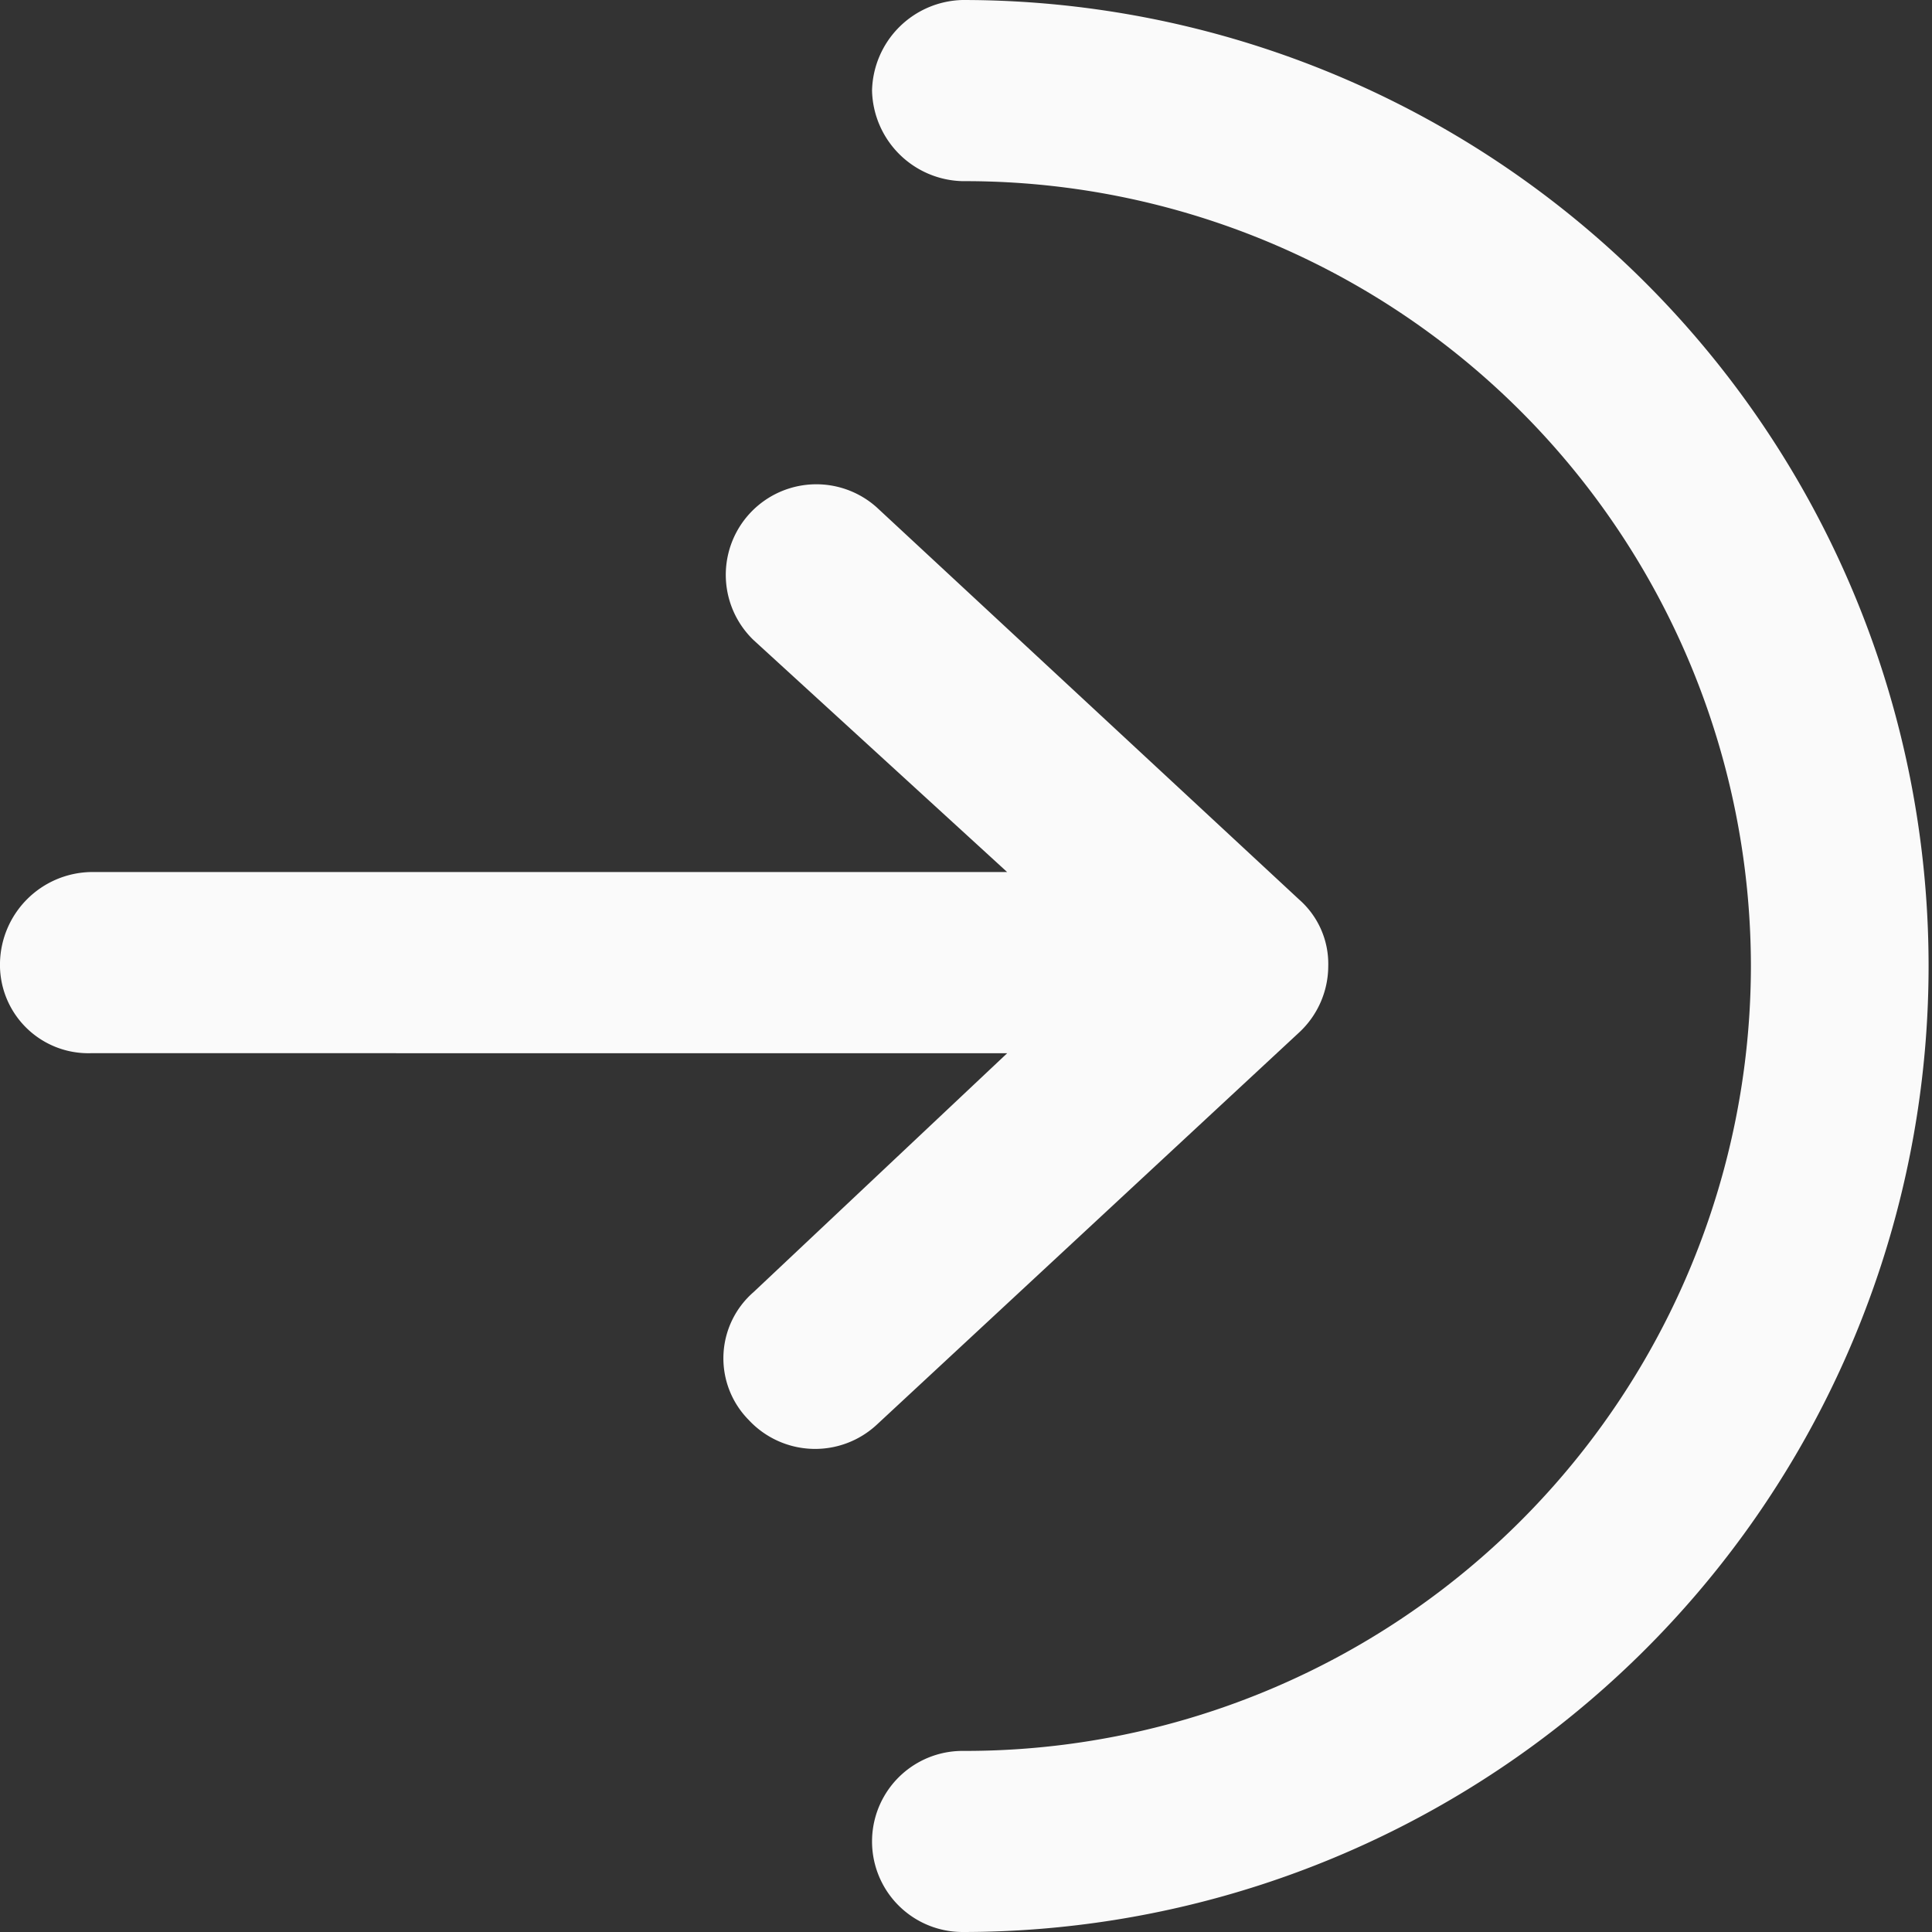
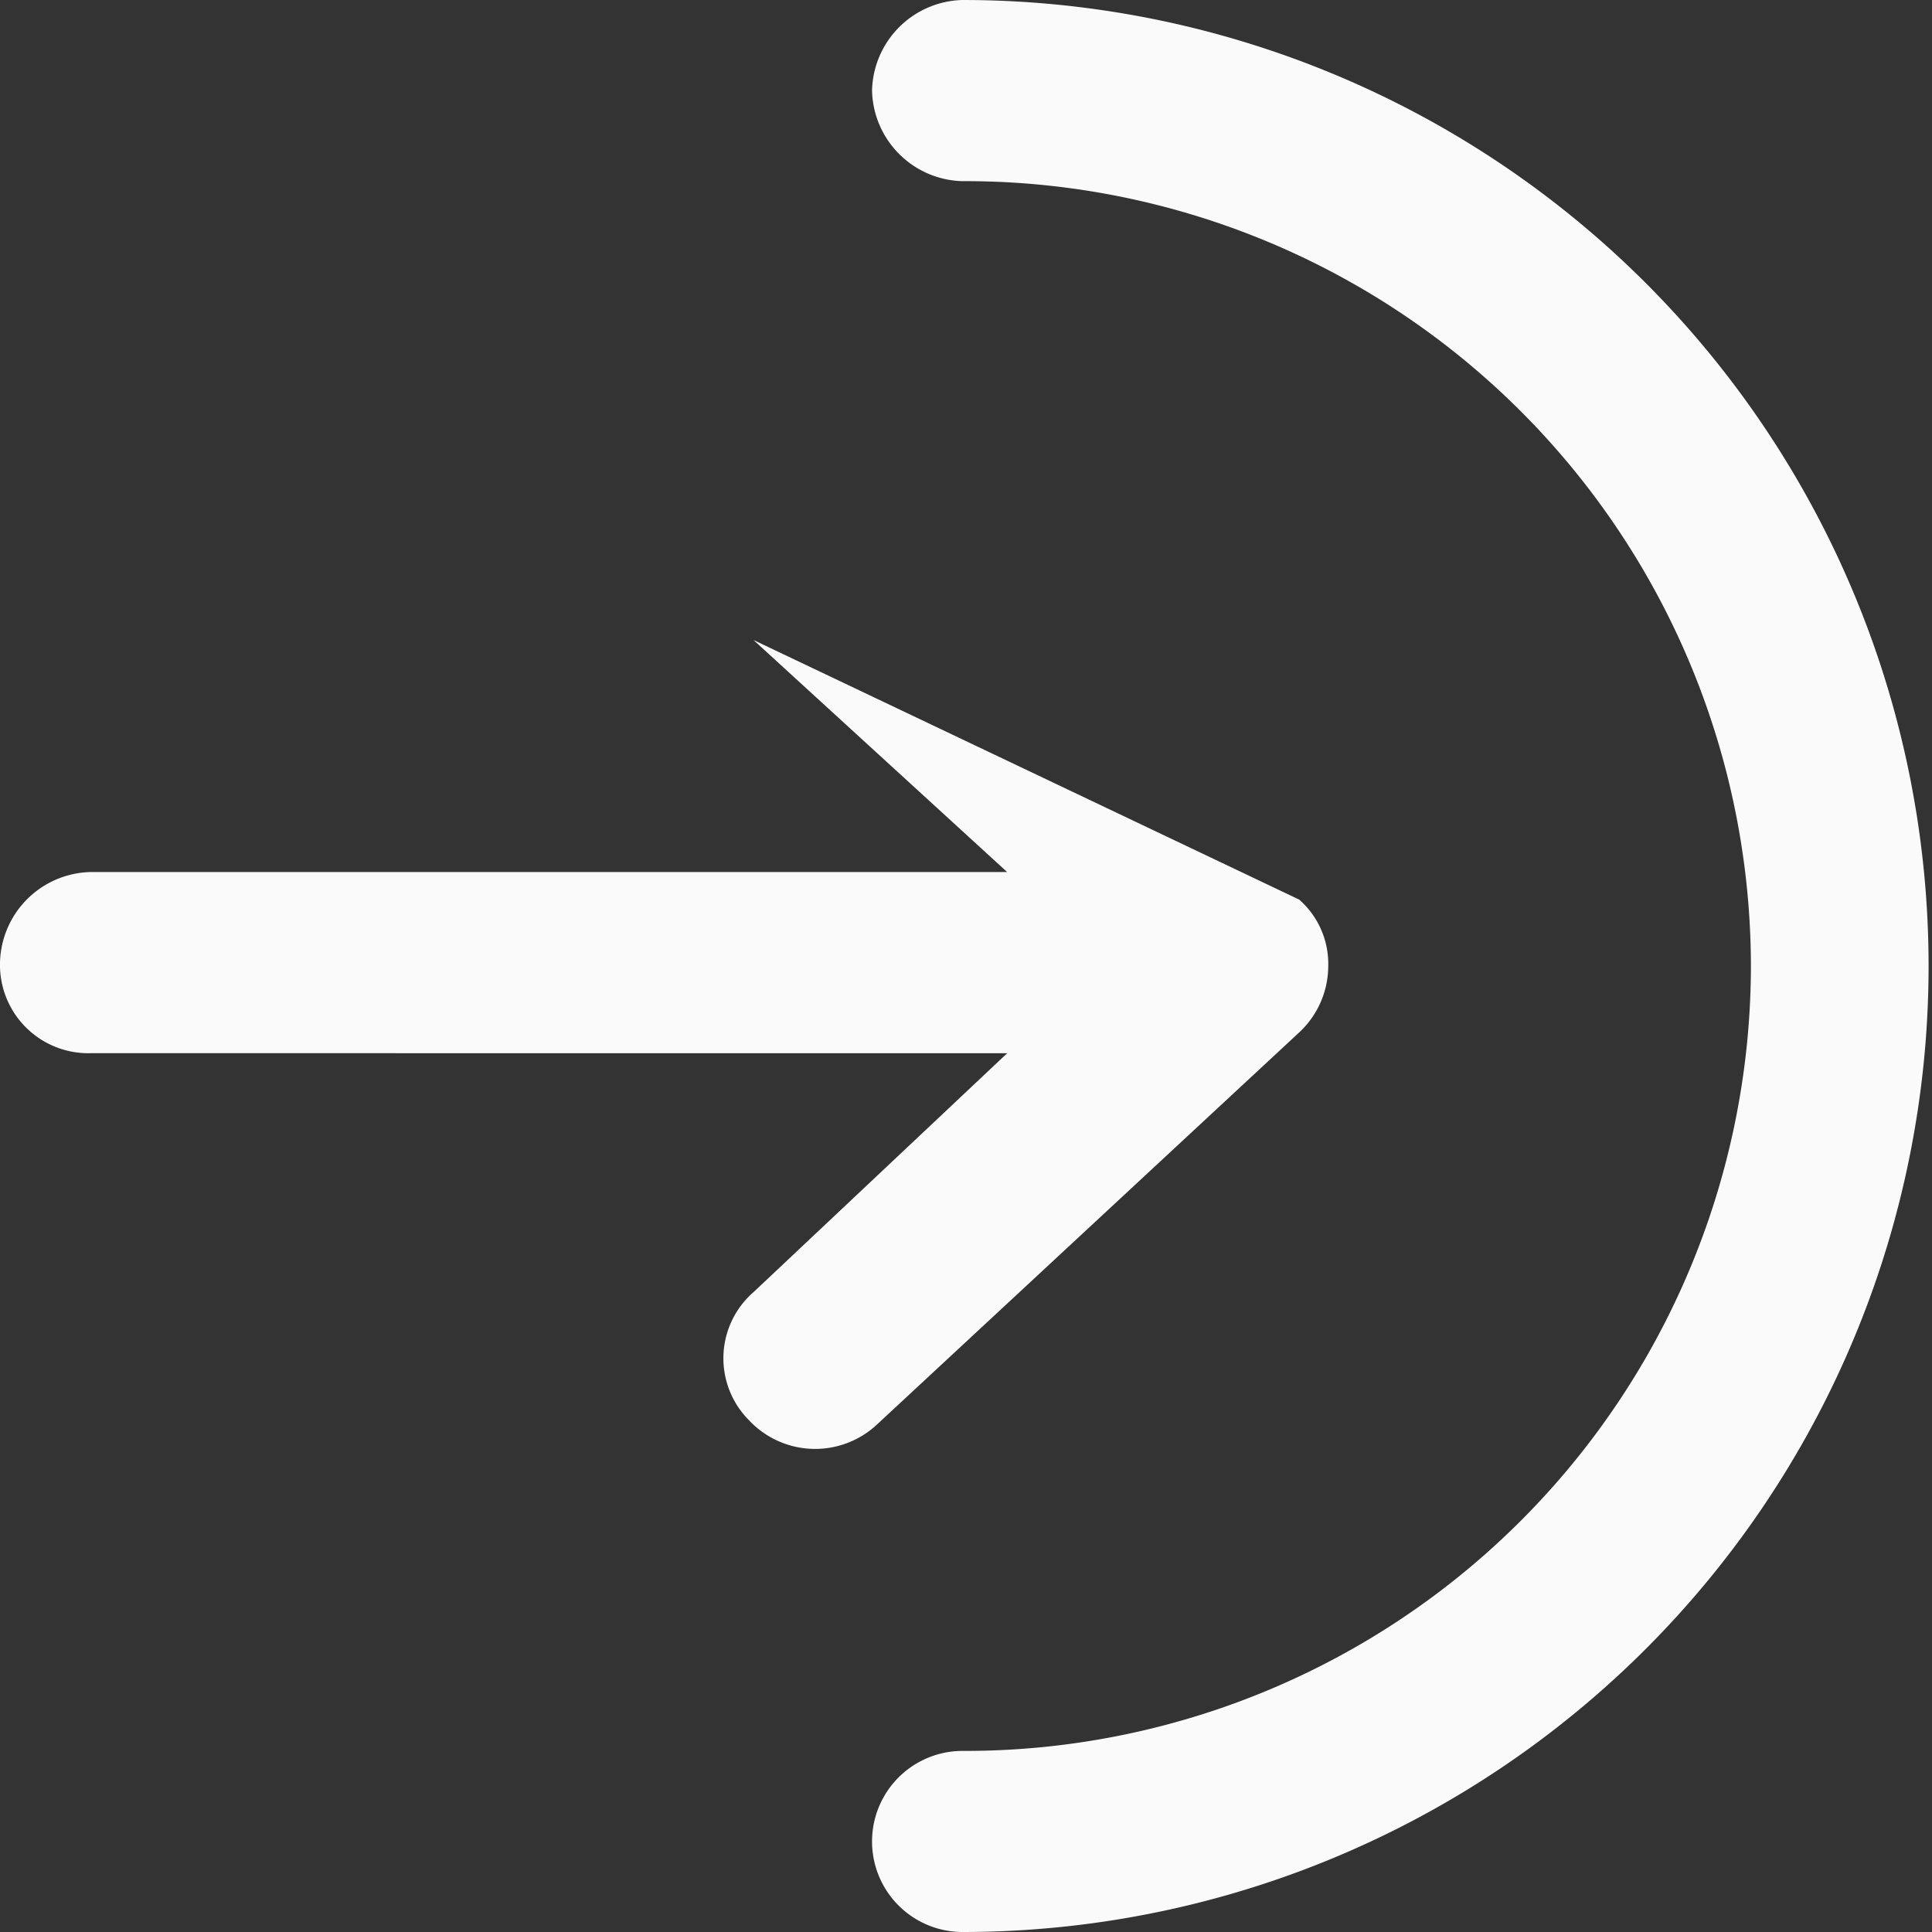
<svg xmlns="http://www.w3.org/2000/svg" width="30" height="30" viewBox="0 0 30 30">
  <rect x="0" y="0" width="30" height="30" fill="#333333" stroke="none" />
-   <path id="arrow-right-to-arc-regular" d="M27.188,15A12.2,12.2,0,0,0,14.947,2.813a1.44,1.44,0,0,1-1.406-1.406A1.44,1.44,0,0,1,14.947,0a15,15,0,1,1,0,30,1.406,1.406,0,0,1,0-2.812A12.2,12.2,0,0,0,27.188,15Zm-7.014-1.031A1.328,1.328,0,0,1,20.625,15a1.411,1.411,0,0,1-.451,1.031l-6.562,6.094a1.407,1.407,0,0,1-1.986-.076,1.362,1.362,0,0,1,.076-1.986l3.938-3.709H1.406A1.372,1.372,0,0,1,0,14.947a1.44,1.44,0,0,1,1.406-1.406H15.639L11.7,9.938a1.406,1.406,0,0,1,1.91-2.063Z" fill="#fafafa" />
+   <path id="arrow-right-to-arc-regular" d="M27.188,15A12.2,12.2,0,0,0,14.947,2.813a1.44,1.44,0,0,1-1.406-1.406A1.44,1.44,0,0,1,14.947,0a15,15,0,1,1,0,30,1.406,1.406,0,0,1,0-2.812A12.2,12.2,0,0,0,27.188,15Zm-7.014-1.031A1.328,1.328,0,0,1,20.625,15a1.411,1.411,0,0,1-.451,1.031l-6.562,6.094a1.407,1.407,0,0,1-1.986-.076,1.362,1.362,0,0,1,.076-1.986l3.938-3.709H1.406A1.372,1.372,0,0,1,0,14.947a1.44,1.44,0,0,1,1.406-1.406H15.639L11.7,9.938Z" fill="#fafafa" />
</svg>